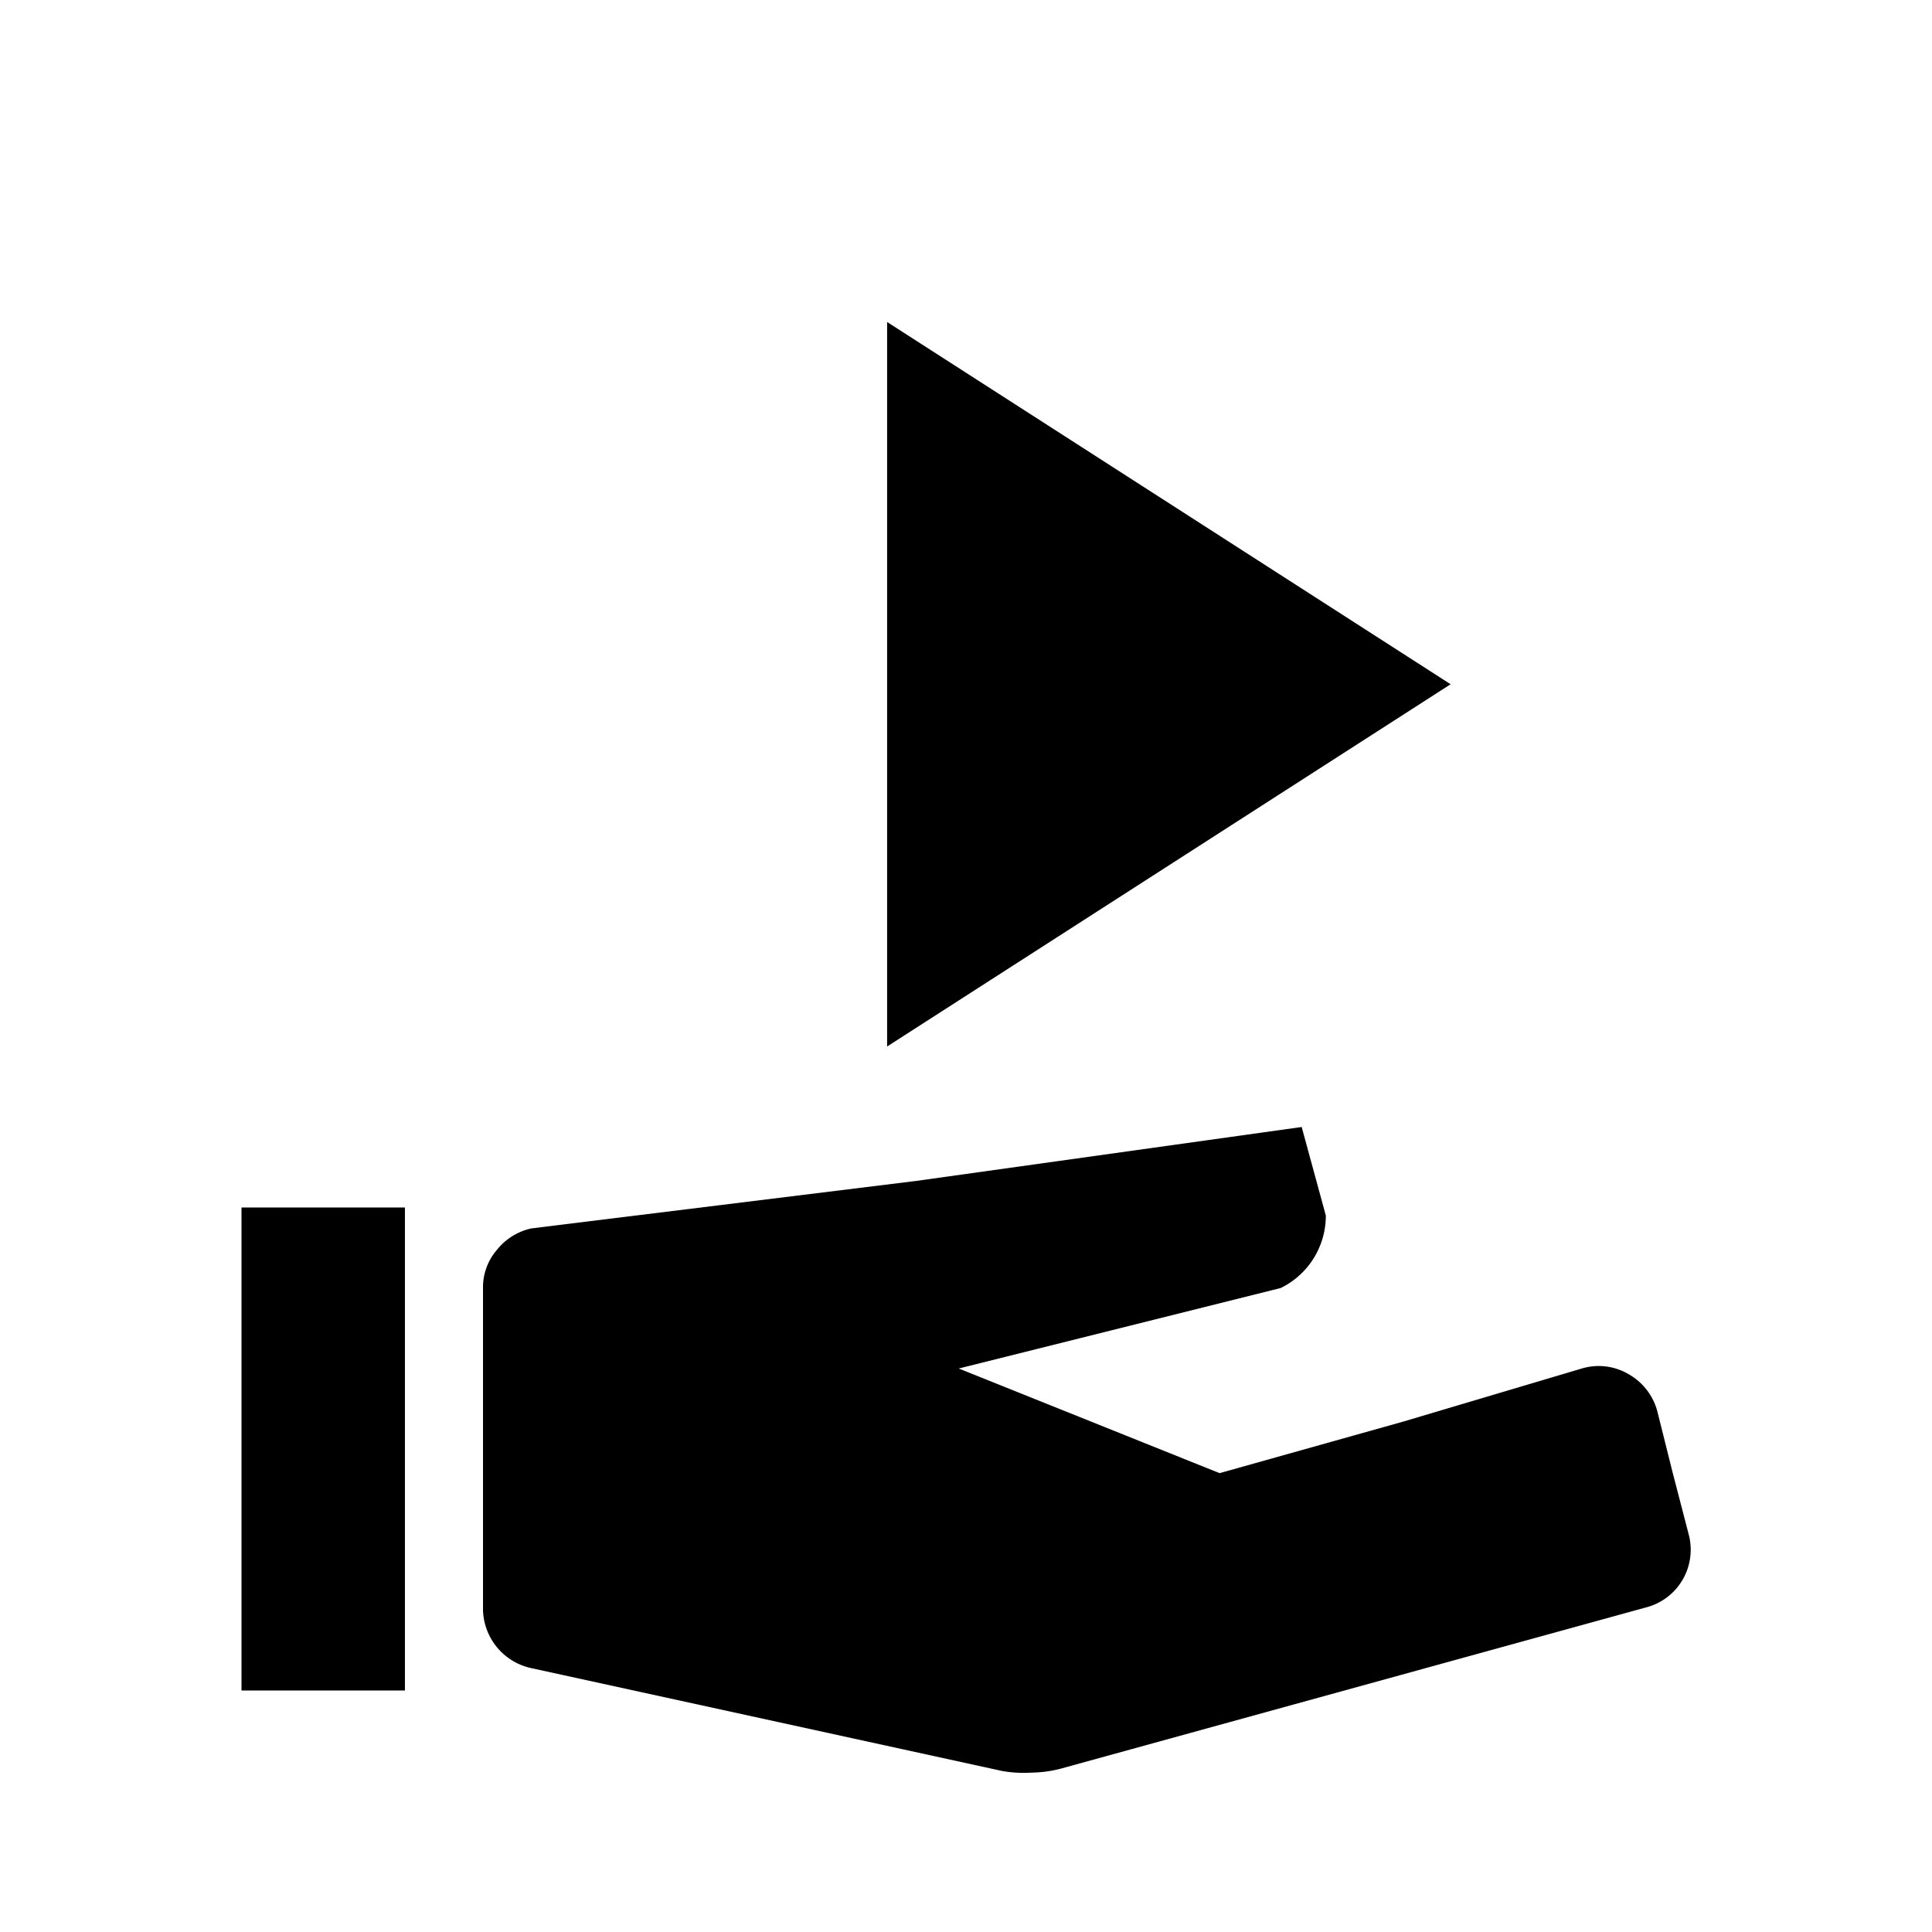
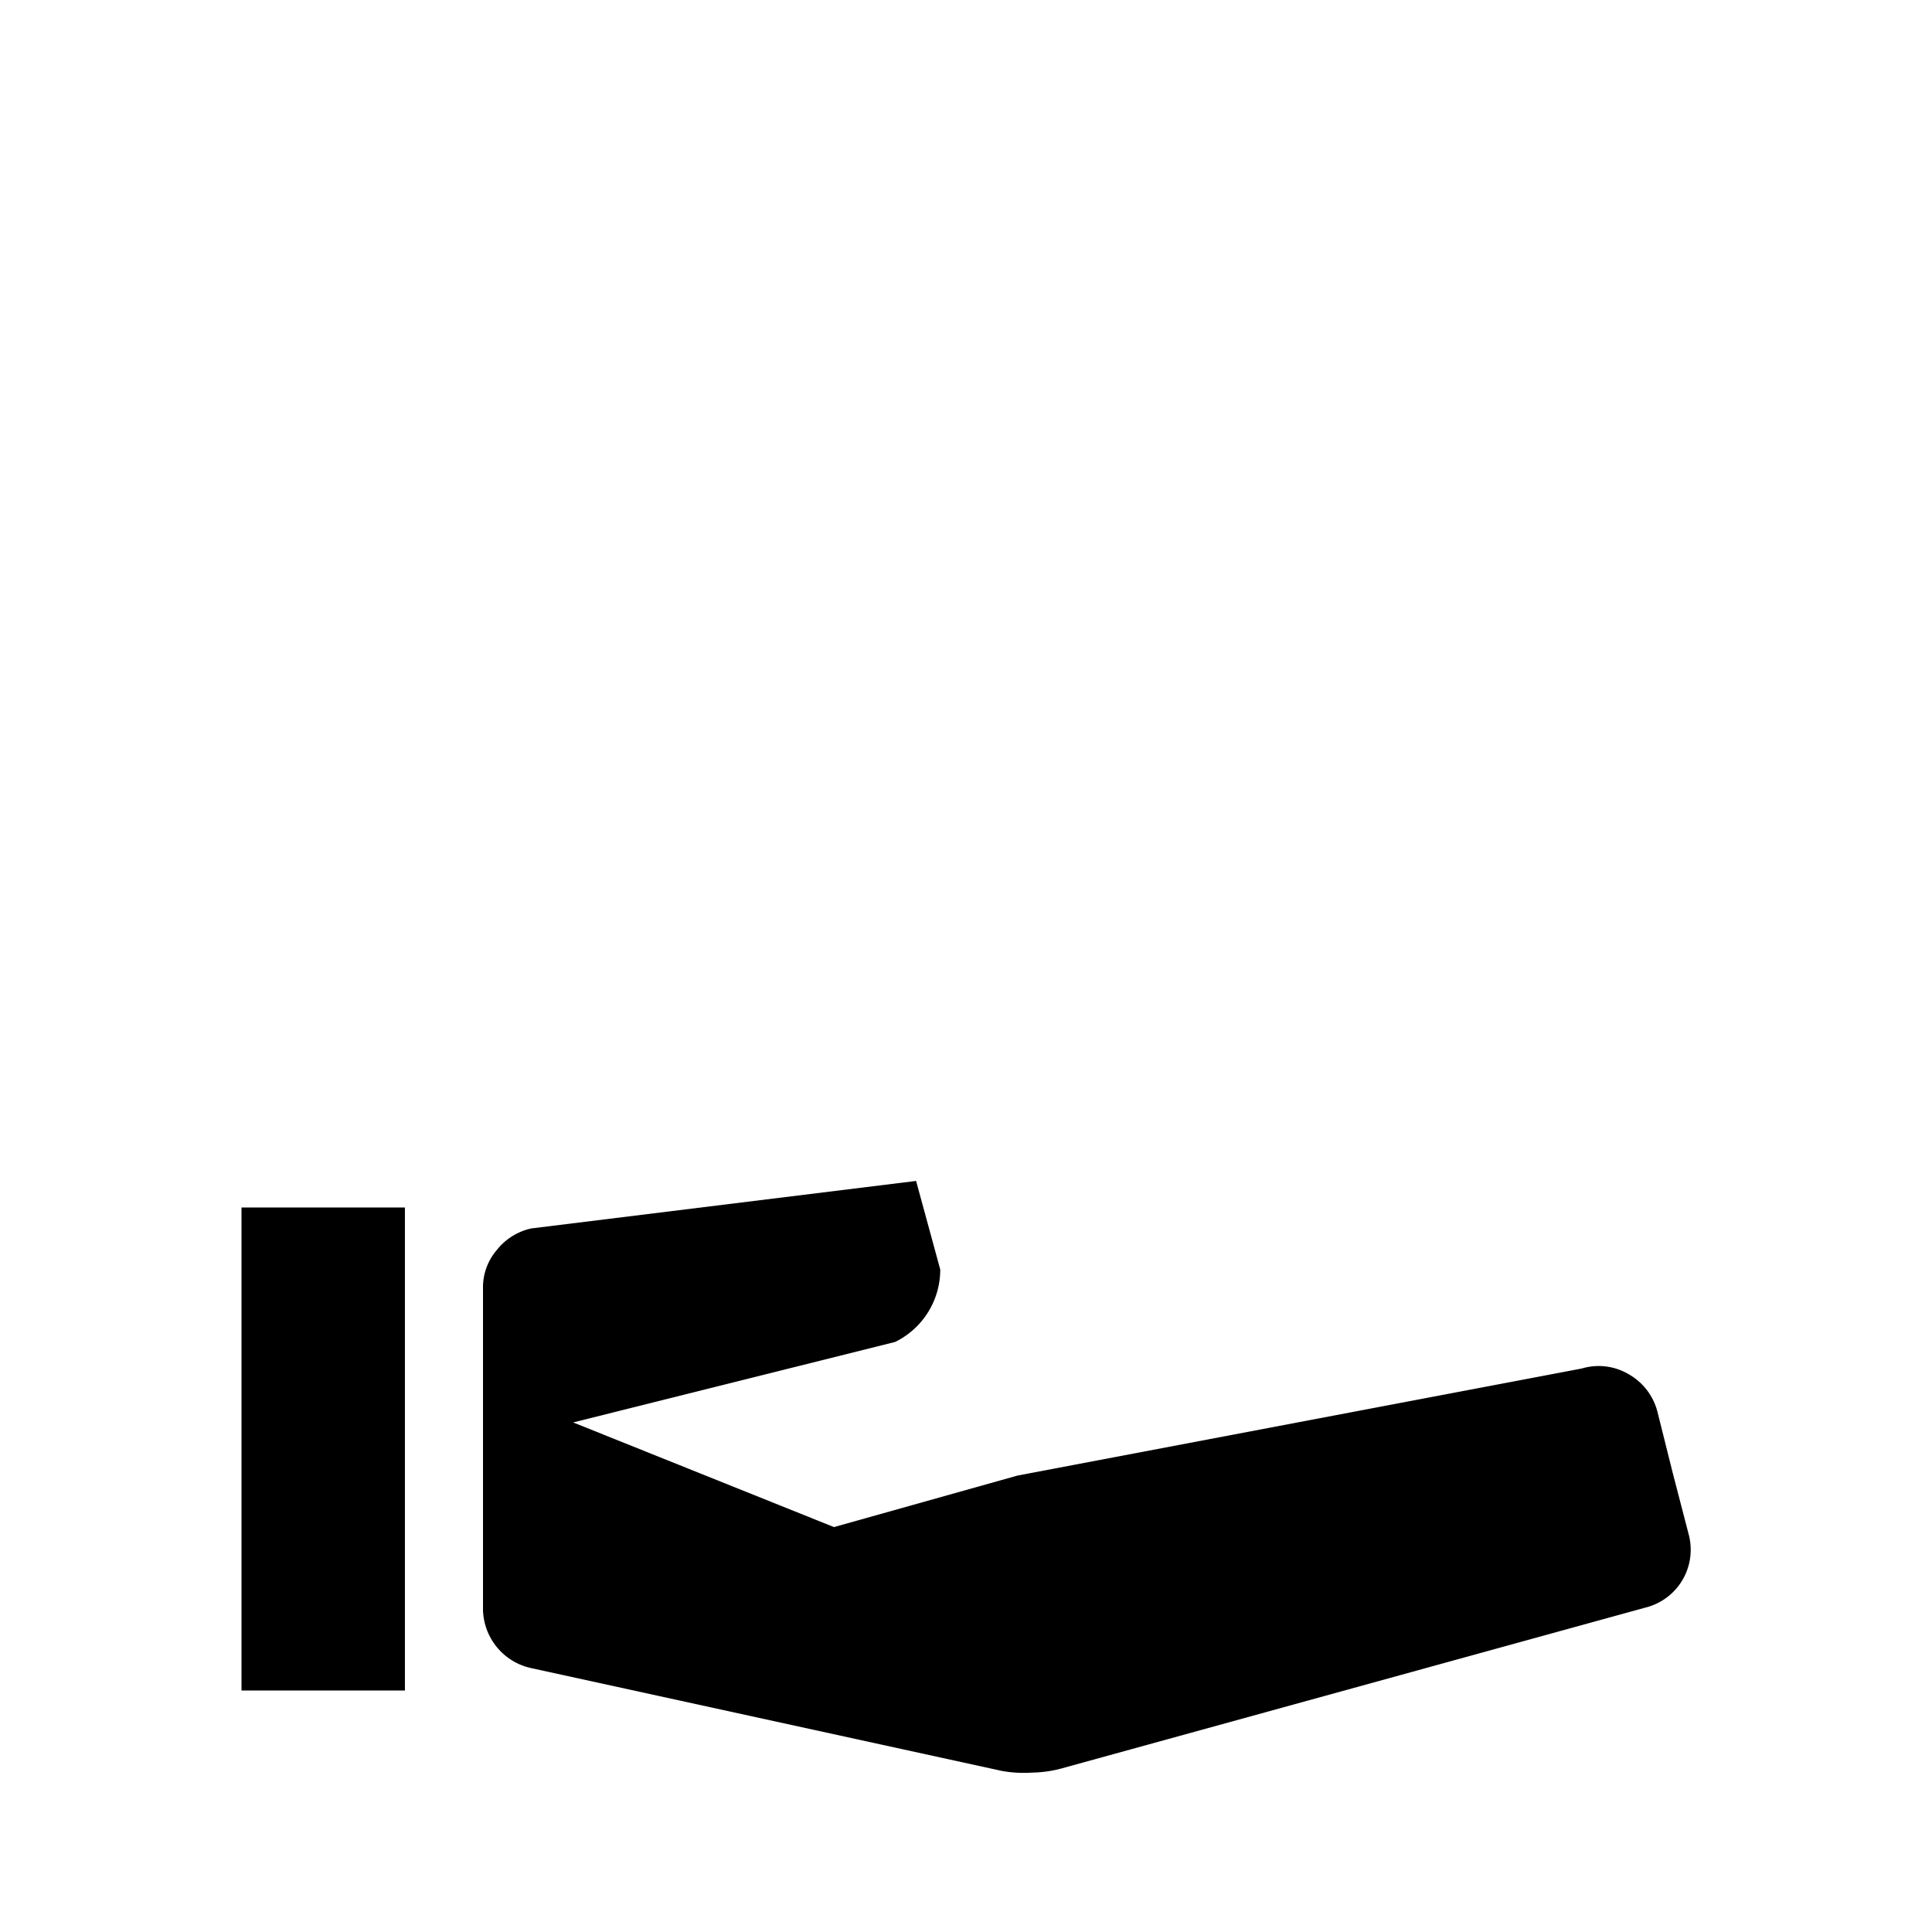
<svg xmlns="http://www.w3.org/2000/svg" viewBox="0 0 24 24">
  <polygon points="3 21 4.01 21 5.03 21 5.03 18 5.03 15 4.01 15 3 15 3 18 3 21" />
-   <path d="M12.45,22l-2.93-.64-2.93-.64A.76.76,0,0,1,6,20v-4a.71.71,0,0,1,.17-.47.75.75,0,0,1,.43-.27l4.78-.59L16.17,14l.15.55.15.55a1,1,0,0,1-.56.9l-2,.5-2,.5,1.62.65,1.62.65,2.28-.64L19.65,17a.73.73,0,0,1,.58.07.75.75,0,0,1,.36.47l.19.76.2.77a.74.74,0,0,1-.54.9l-3.63,1-3.63,1a1.49,1.49,0,0,1-.36.05A1.55,1.55,0,0,1,12.45,22Z" />
-   <polygon points="18.02 8.5 14.52 6.25 11.02 4 11.02 8.5 11.02 13 14.52 10.75 18.02 8.5" />
+   <path d="M12.45,22l-2.93-.64-2.93-.64A.76.76,0,0,1,6,20v-4a.71.71,0,0,1,.17-.47.75.75,0,0,1,.43-.27l4.78-.59l.15.55.15.55a1,1,0,0,1-.56.9l-2,.5-2,.5,1.62.65,1.62.65,2.28-.64L19.65,17a.73.73,0,0,1,.58.07.75.75,0,0,1,.36.47l.19.76.2.77a.74.74,0,0,1-.54.9l-3.63,1-3.63,1a1.49,1.49,0,0,1-.36.05A1.55,1.55,0,0,1,12.45,22Z" />
</svg>